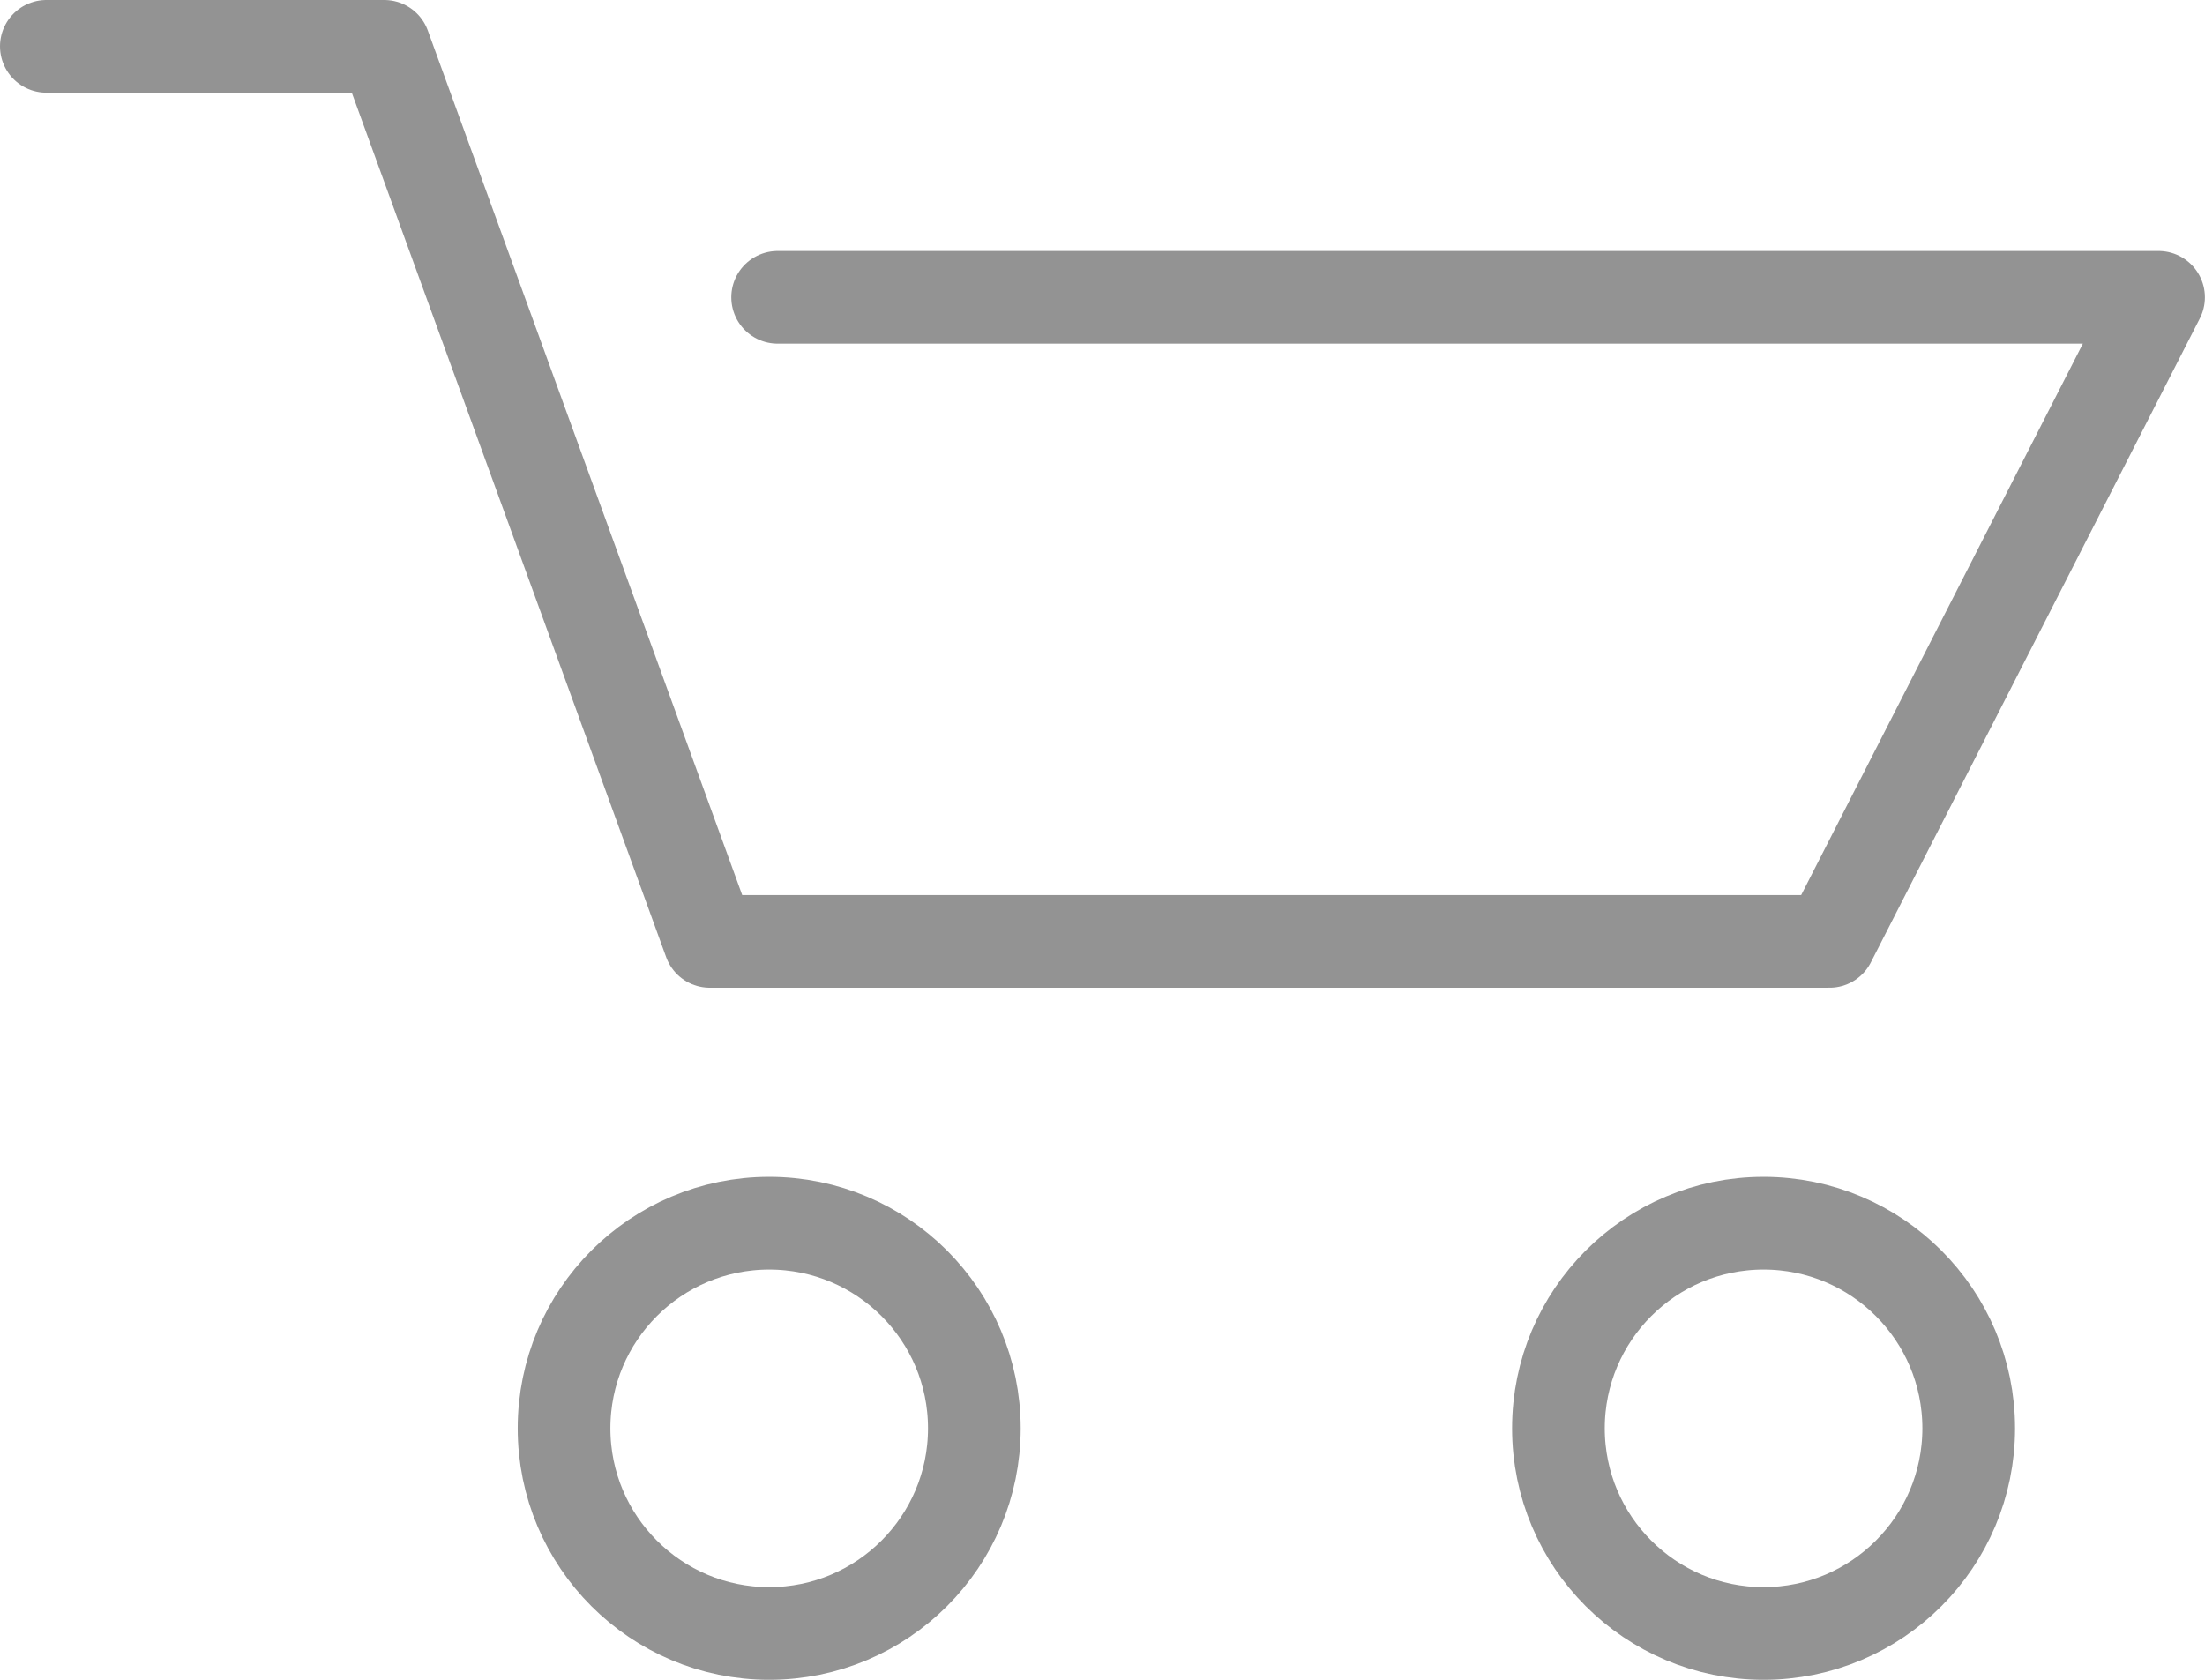
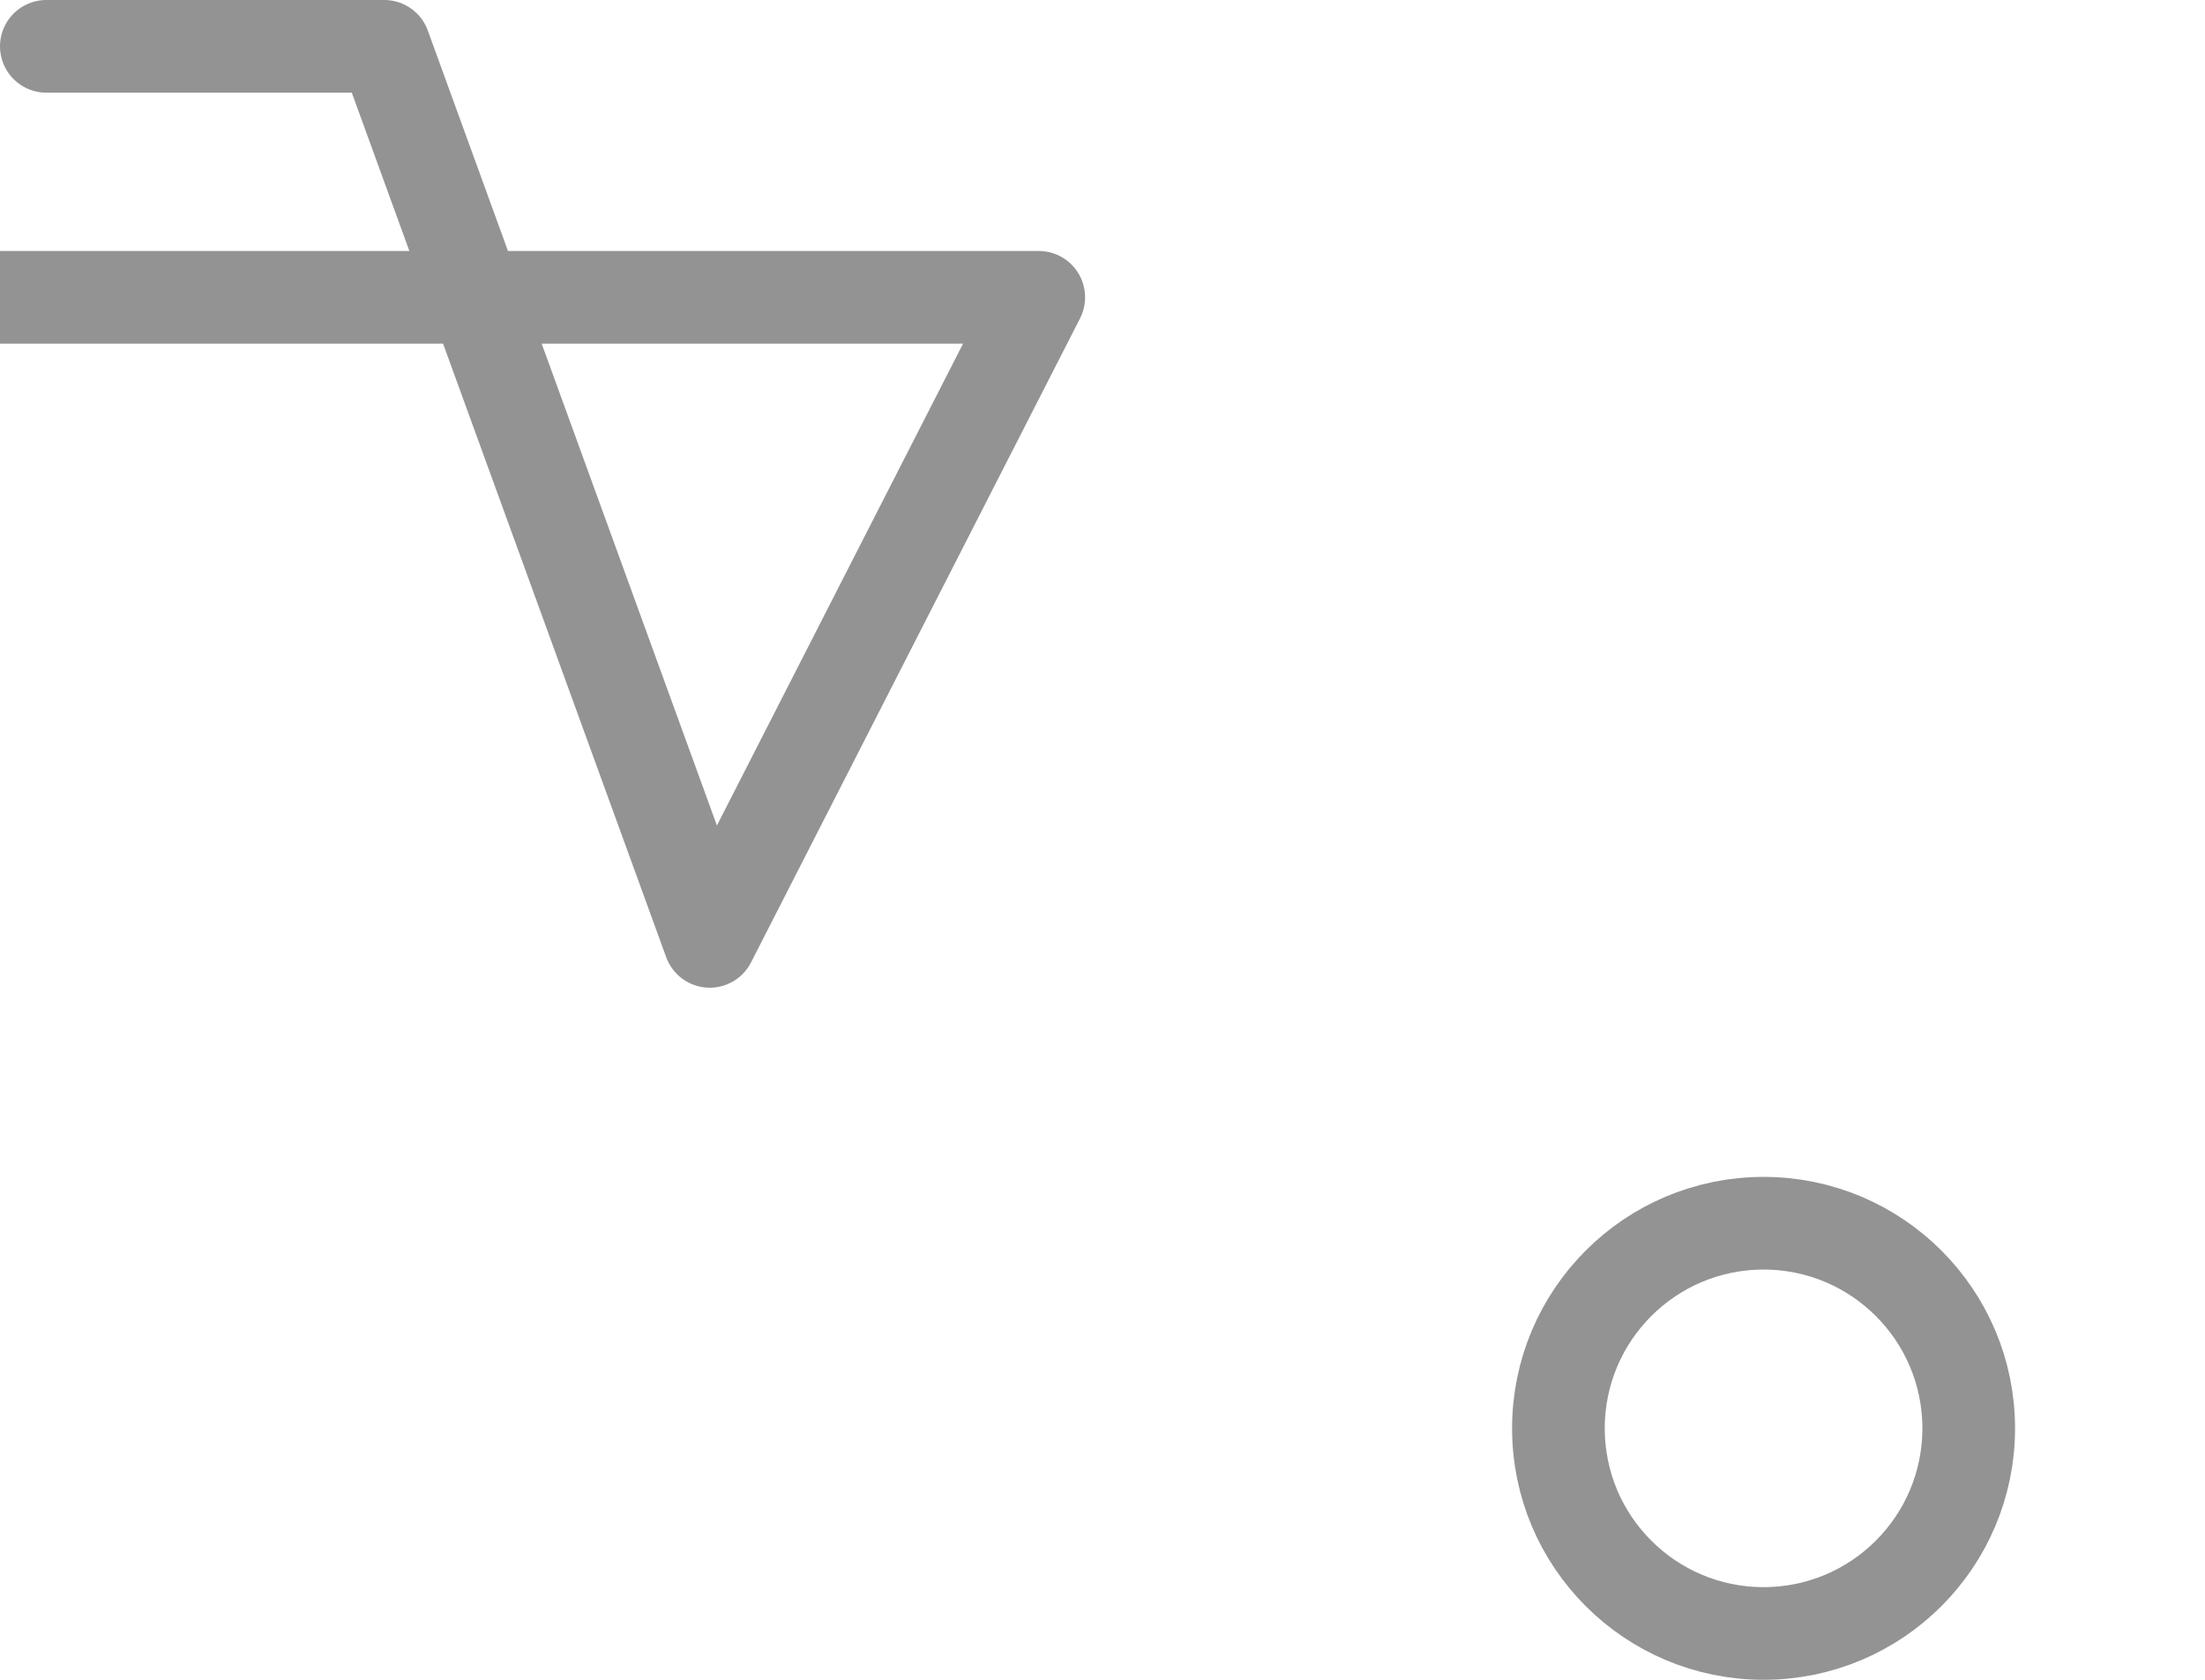
<svg xmlns="http://www.w3.org/2000/svg" width="47.583" height="36.253" viewBox="0 0 47.583 36.253">
  <defs>
    <style>.a,.b,.d{fill:none;}.a,.b{stroke:#939393;stroke-width:2px;}.a{stroke-linecap:round;stroke-linejoin:round;}.c{stroke:none;}</style>
  </defs>
  <g transform="translate(1 1)">
-     <path class="a" d="M-6952.752,1879.555h7.292l7.024,19.317h24.165l7.1-13.9h-29.8" transform="translate(6952.752 -1879.555)" />
+     <path class="a" d="M-6952.752,1879.555h7.292l7.024,19.317l7.1-13.9h-29.8" transform="translate(6952.752 -1879.555)" />
    <g class="b" transform="translate(10.172 24.4)">
-       <circle class="c" cx="5.427" cy="5.427" r="5.427" />
-       <circle class="d" cx="5.427" cy="5.427" r="4.427" />
-     </g>
+       </g>
    <g class="b" transform="translate(31.63 24.4)">
-       <circle class="c" cx="5.427" cy="5.427" r="5.427" />
      <circle class="d" cx="5.427" cy="5.427" r="4.427" />
    </g>
  </g>
</svg>